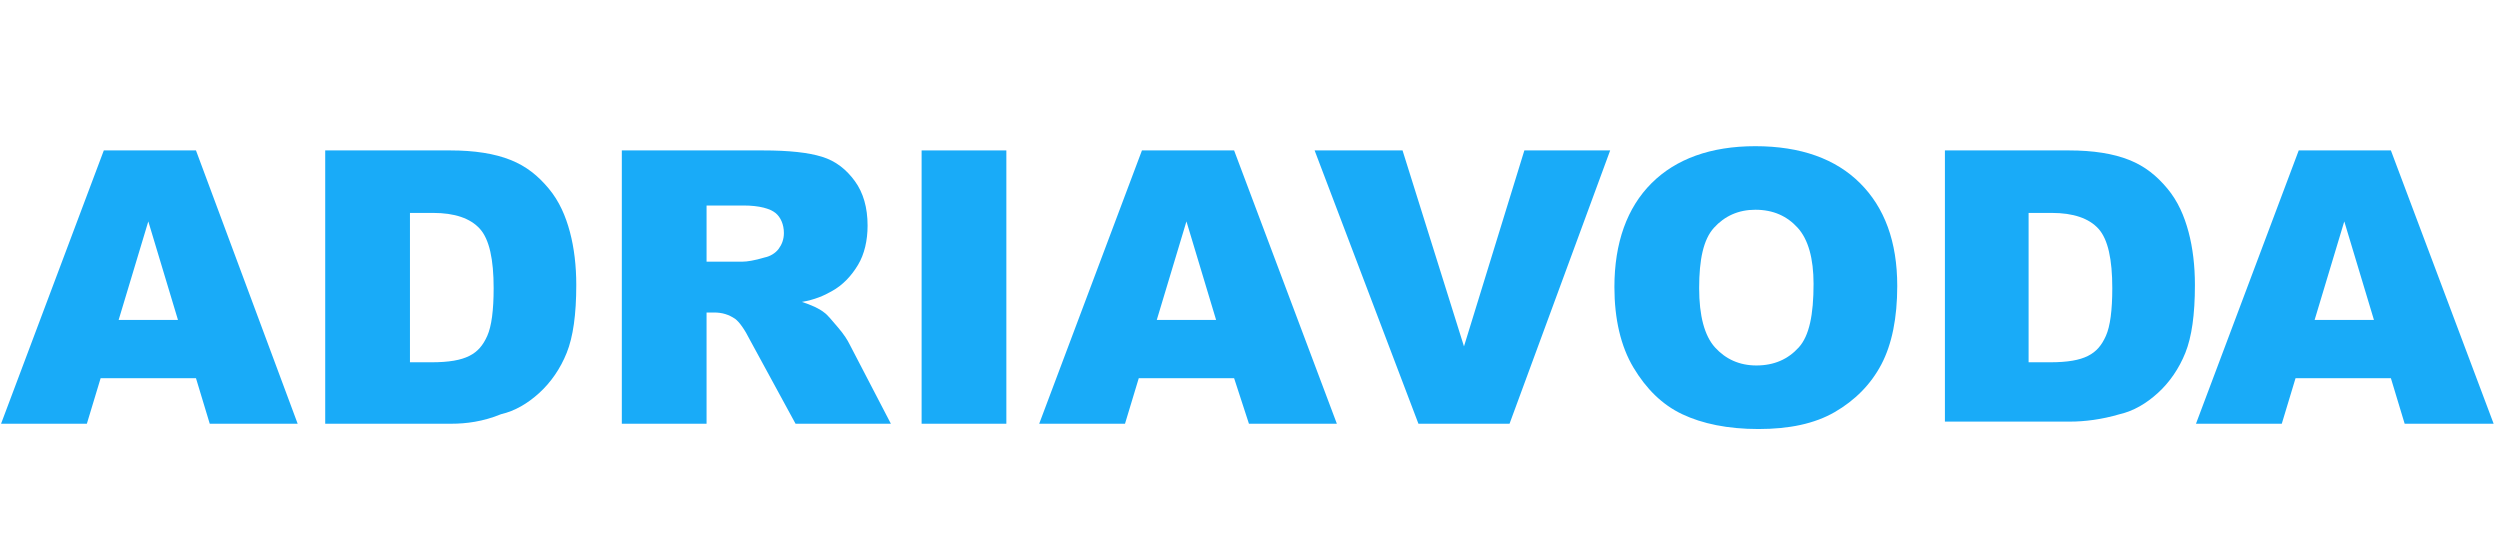
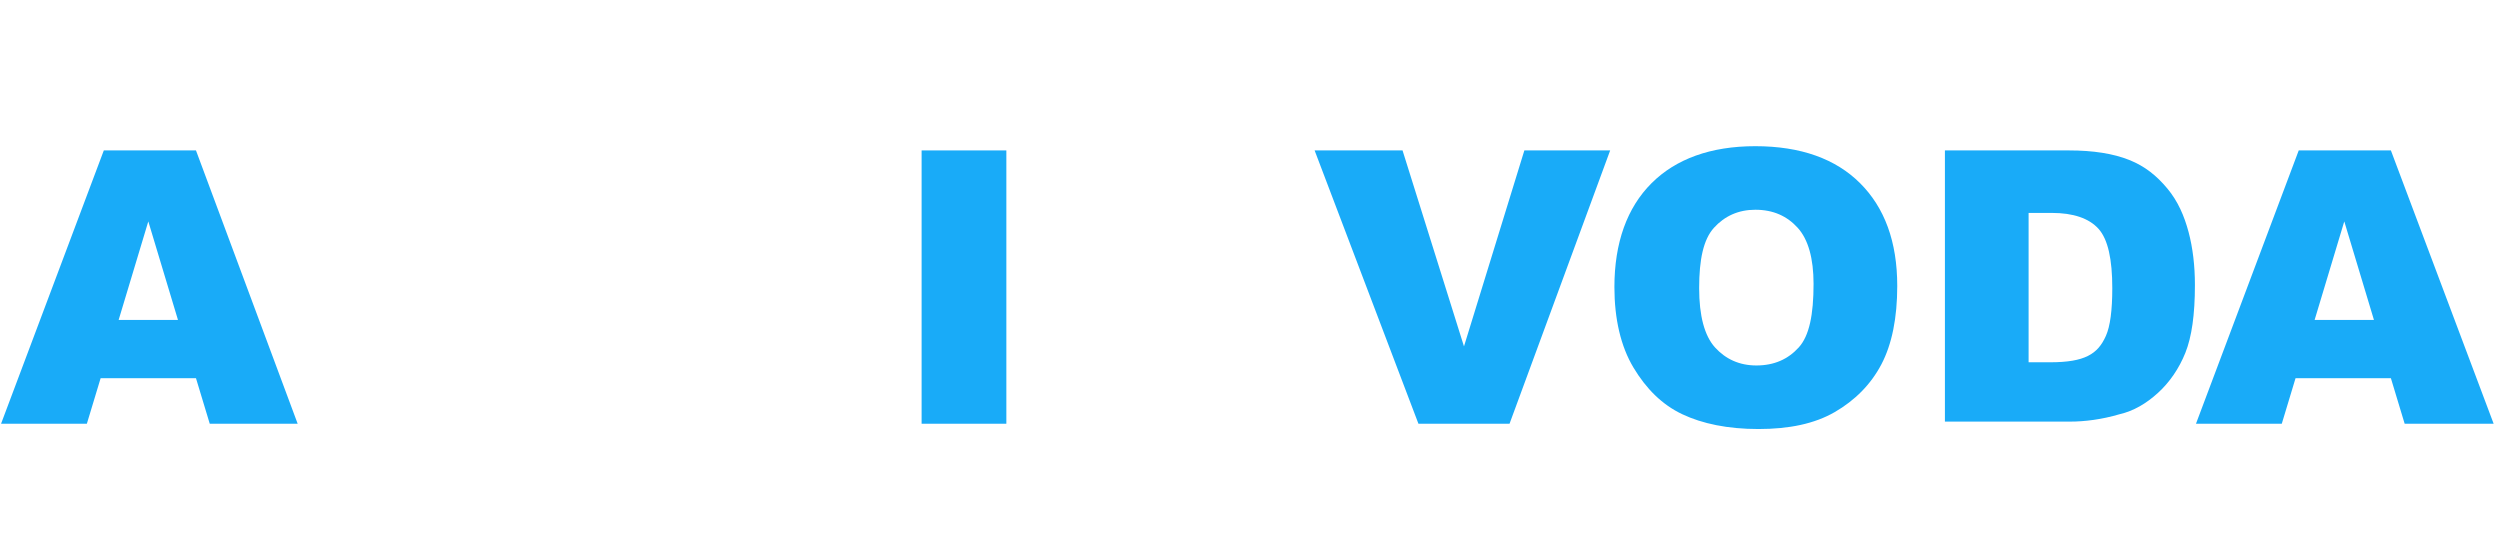
<svg xmlns="http://www.w3.org/2000/svg" version="1.1" id="Layer_1" x="0px" y="0px" viewBox="0 0 236 51" style="enable-background:new 0 0 236 51;" xml:space="preserve">
  <style type="text/css"> .st0{enable-background:new ;} .st1{fill:#19ABF8;} </style>
  <g class="st0">
-     <path class="st1" d="M18.5,35.7h-9L8.2,40H0.1l9.7-25.8h8.7L28.1,40h-8.3L18.5,35.7z M16.8,30.2L14,20.9l-2.8,9.3H16.8z" />
-     <path class="st1" d="M30.7,14.2h11.8c2.3,0,4.2,0.3,5.7,0.9s2.6,1.5,3.6,2.7s1.6,2.6,2,4.1s0.6,3.2,0.6,5c0,2.8-0.3,4.9-0.9,6.4 s-1.5,2.8-2.6,3.8s-2.3,1.7-3.6,2C45.6,39.8,44,40,42.6,40H30.7V14.2z M38.7,20.1v14.1h2c1.7,0,2.8-0.2,3.6-0.6s1.3-1,1.7-1.9 s0.6-2.4,0.6-4.5c0-2.7-0.4-4.6-1.3-5.6s-2.4-1.5-4.4-1.5H38.7z" />
-     <path class="st1" d="M58.7,40V14.2H72c2.5,0,4.3,0.2,5.6,0.6s2.3,1.2,3.1,2.3s1.2,2.5,1.2,4.2c0,1.4-0.3,2.7-0.9,3.7 s-1.4,1.9-2.5,2.5c-0.7,0.4-1.6,0.8-2.8,1c0.9,0.3,1.6,0.6,2.1,1c0.3,0.2,0.7,0.7,1.3,1.4c0.6,0.7,0.9,1.2,1.1,1.6l3.9,7.5h-9 l-4.3-7.9c-0.5-1-1-1.7-1.4-2c-0.6-0.4-1.2-0.6-2-0.6h-0.7V40H58.7z M66.7,24.7h3.4c0.4,0,1.1-0.1,2.1-0.4c0.5-0.1,1-0.4,1.3-0.8 S74,22.6,74,22c0-0.8-0.3-1.5-0.8-1.9s-1.5-0.7-3-0.7h-3.5V24.7z" />
+     <path class="st1" d="M18.5,35.7h-9L8.2,40H0.1l9.7-25.8h8.7L28.1,40h-8.3L18.5,35.7z M16.8,30.2L14,20.9l-2.8,9.3z" />
    <path class="st1" d="M87,14.2h8V40h-8V14.2z" />
-     <path class="st1" d="M116.5,35.7h-9l-1.3,4.3h-8.1l9.7-25.8h8.7l9.7,25.8h-8.3L116.5,35.7z M114.8,30.2l-2.8-9.3l-2.8,9.3H114.8z" />
    <path class="st1" d="M124.1,14.2h8.3l5.8,18.5l5.7-18.5h8.1L142.5,40h-8.6L124.1,14.2z" />
    <path class="st1" d="M152.4,27.1c0-4.2,1.2-7.5,3.5-9.8s5.6-3.5,9.8-3.5c4.3,0,7.6,1.2,9.9,3.5s3.5,5.5,3.5,9.7 c0,3-0.5,5.5-1.5,7.4s-2.5,3.4-4.4,4.5s-4.3,1.6-7.2,1.6c-2.9,0-5.3-0.5-7.2-1.4s-3.4-2.4-4.6-4.4S152.4,30.1,152.4,27.1z M160.4,27.2c0,2.6,0.5,4.5,1.5,5.6s2.3,1.7,3.9,1.7c1.7,0,3-0.6,4-1.7s1.4-3.1,1.4-6c0-2.4-0.5-4.2-1.5-5.3s-2.3-1.7-4-1.7 c-1.6,0-2.9,0.6-3.9,1.7S160.4,24.5,160.4,27.2z" />
    <path class="st1" d="M183.5,14.2h11.8c2.3,0,4.2,0.3,5.7,0.9s2.6,1.5,3.6,2.7s1.6,2.6,2,4.1s0.6,3.2,0.6,5c0,2.8-0.3,4.9-0.9,6.4 s-1.5,2.8-2.6,3.8s-2.3,1.7-3.6,2c-1.7,0.5-3.3,0.7-4.7,0.7h-11.8V14.2z M191.5,20.1v14.1h2c1.7,0,2.8-0.2,3.6-0.6s1.3-1,1.7-1.9 s0.6-2.4,0.6-4.5c0-2.7-0.4-4.6-1.3-5.6s-2.4-1.5-4.4-1.5H191.5z" />
    <path class="st1" d="M225.7,35.7h-9l-1.3,4.3h-8.1l9.7-25.8h8.7l9.7,25.8H227L225.7,35.7z M224.1,30.2l-2.8-9.3l-2.8,9.3H224.1z" />
  </g>
</svg>